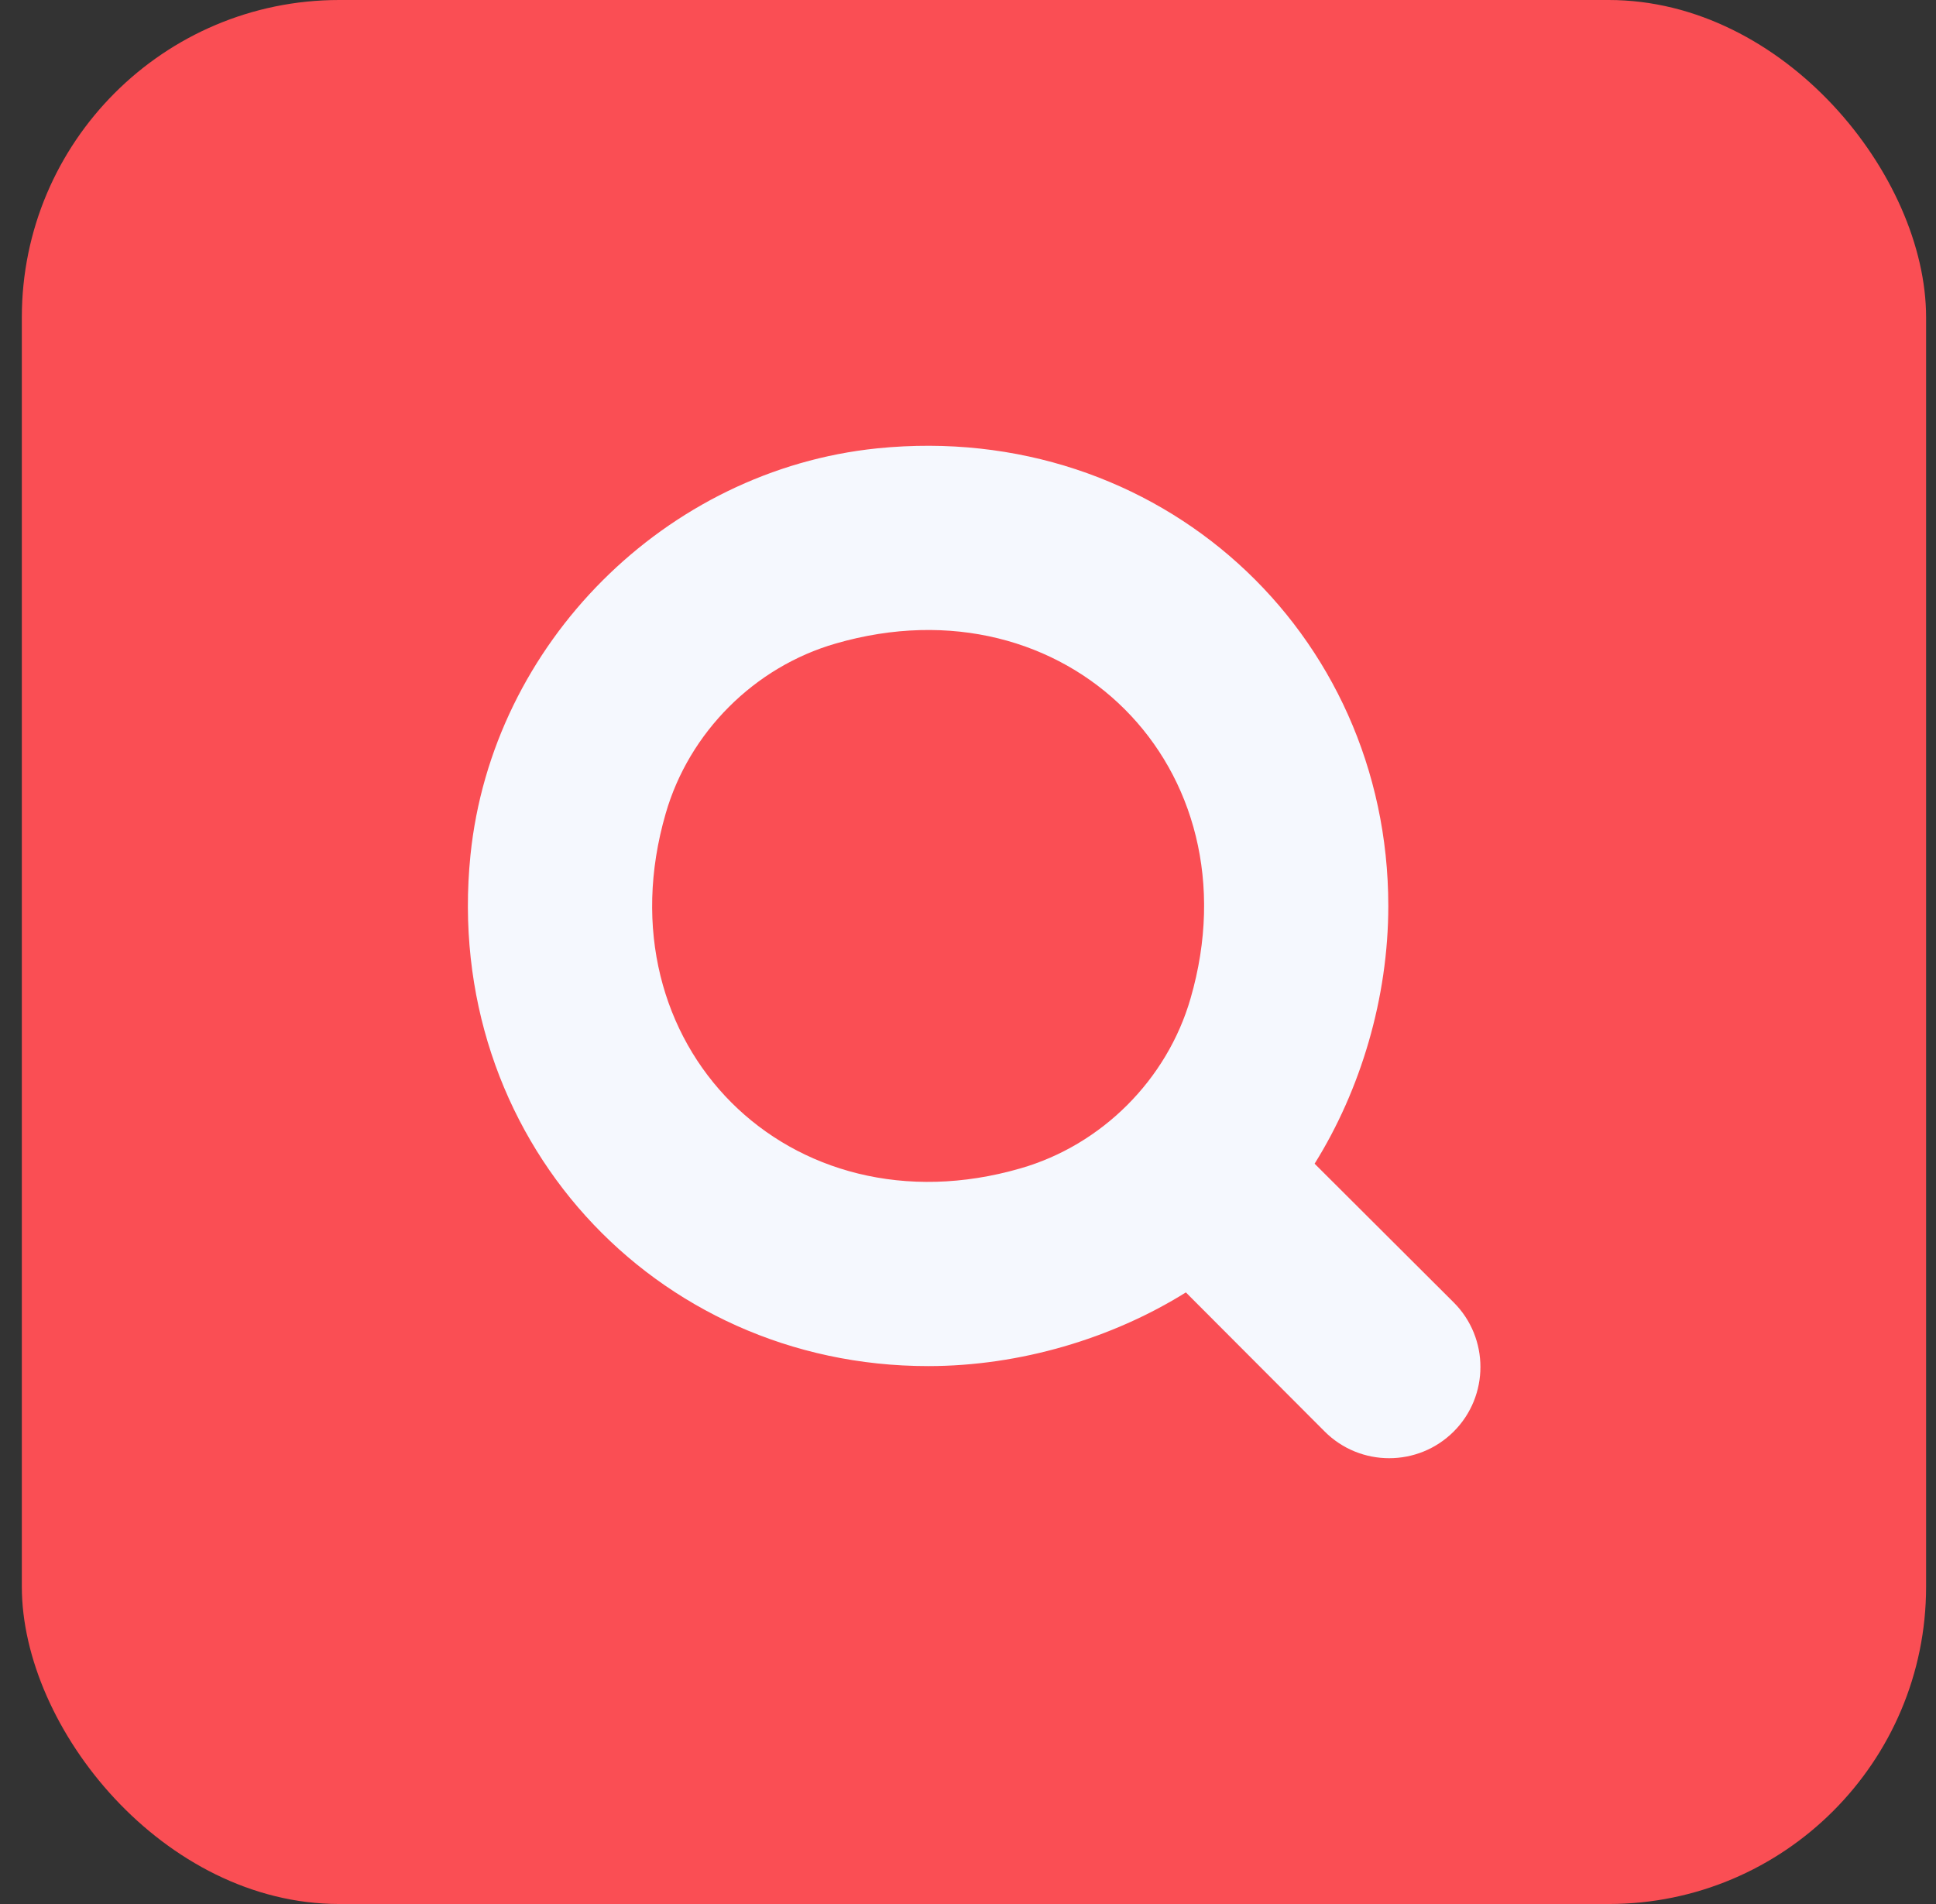
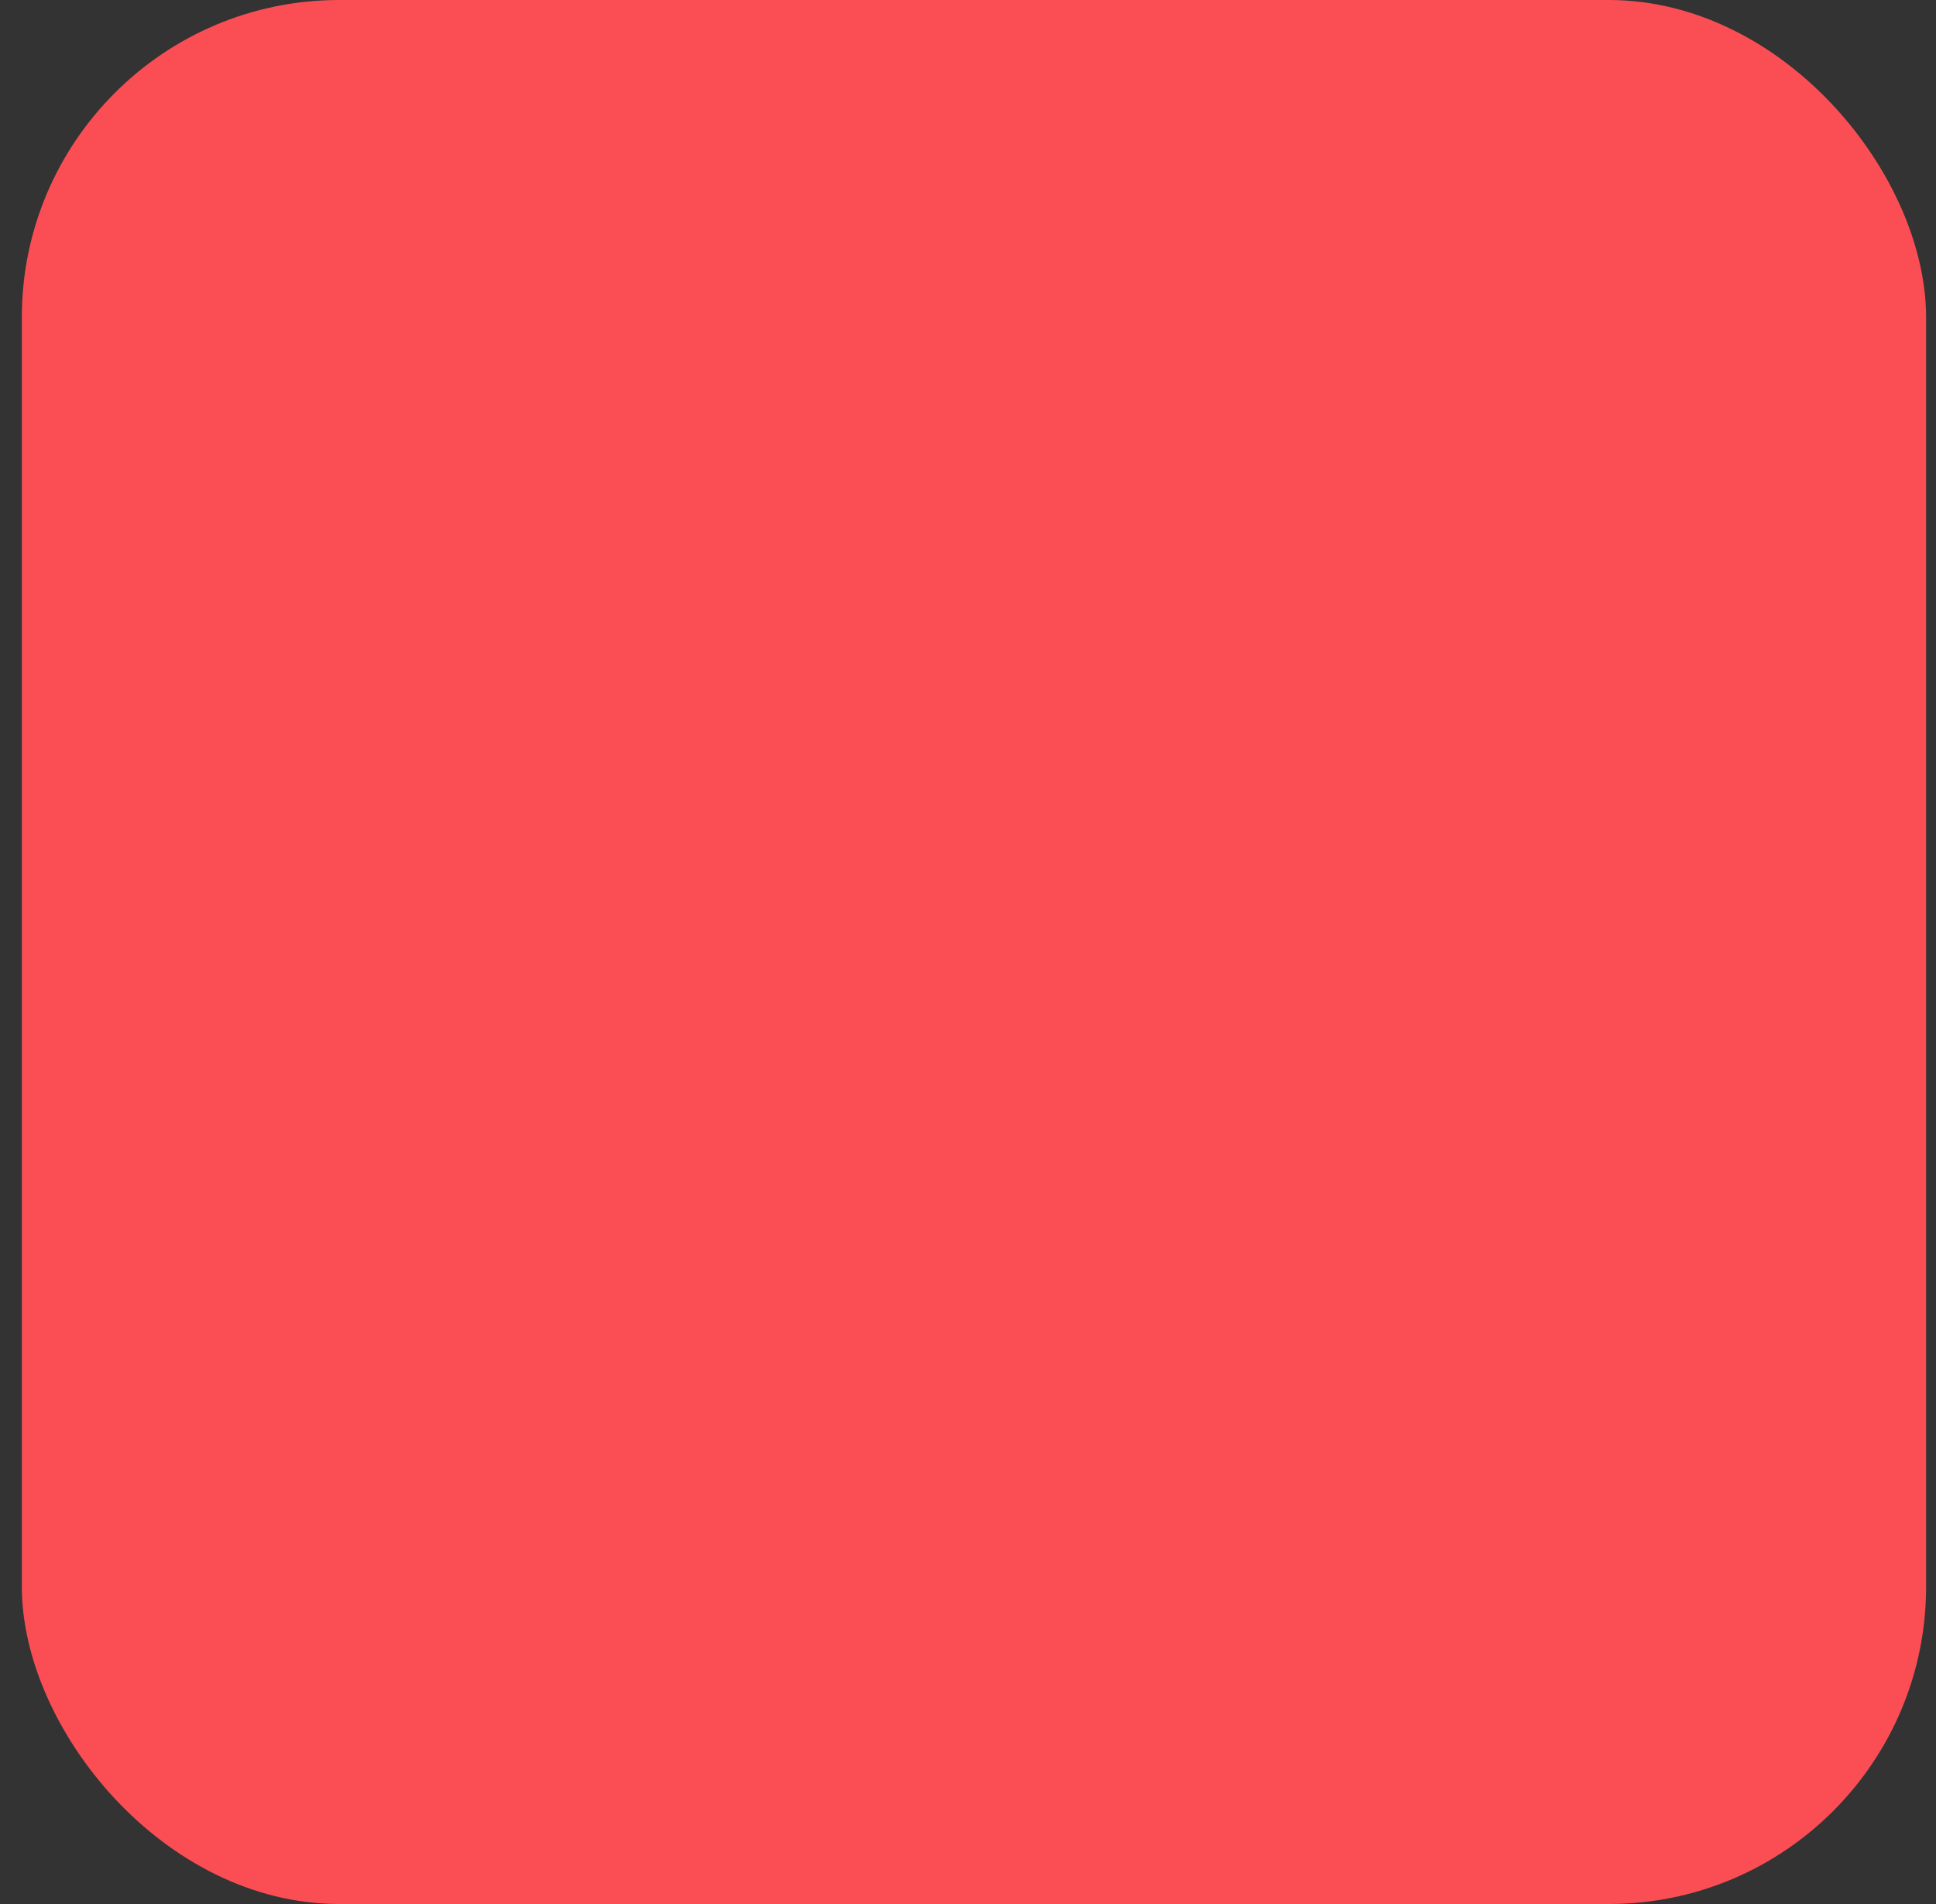
<svg xmlns="http://www.w3.org/2000/svg" width="61" height="60" viewBox="0 0 61 60" fill="none">
  <rect x="0" y="0" width="61" height="60" fill="#333333" stroke="none" />
  <rect x="0.688" width="60" height="60" rx="10" fill="#FA4E54" />
-   <path d="M45.805 41.044L41.421 36.671C42.871 34.349 43.743 31.449 43.743 28.549C43.743 19.906 36.505 13.233 27.646 14.128C20.974 14.808 15.502 20.279 14.823 26.952C13.928 35.81 20.6 43.049 29.243 43.049C32.143 43.049 35.043 42.176 37.365 40.727L41.738 45.11C42.859 46.232 44.683 46.232 45.805 45.11C46.926 43.989 46.926 42.165 45.805 41.044ZM32.154 36.818C24.882 38.925 18.867 32.91 20.974 25.638C21.71 23.078 23.772 21.016 26.332 20.279C33.605 18.172 39.62 24.188 37.513 31.46C36.776 34.02 34.715 36.082 32.154 36.818Z" fill="#F5F8FE" />
</svg>